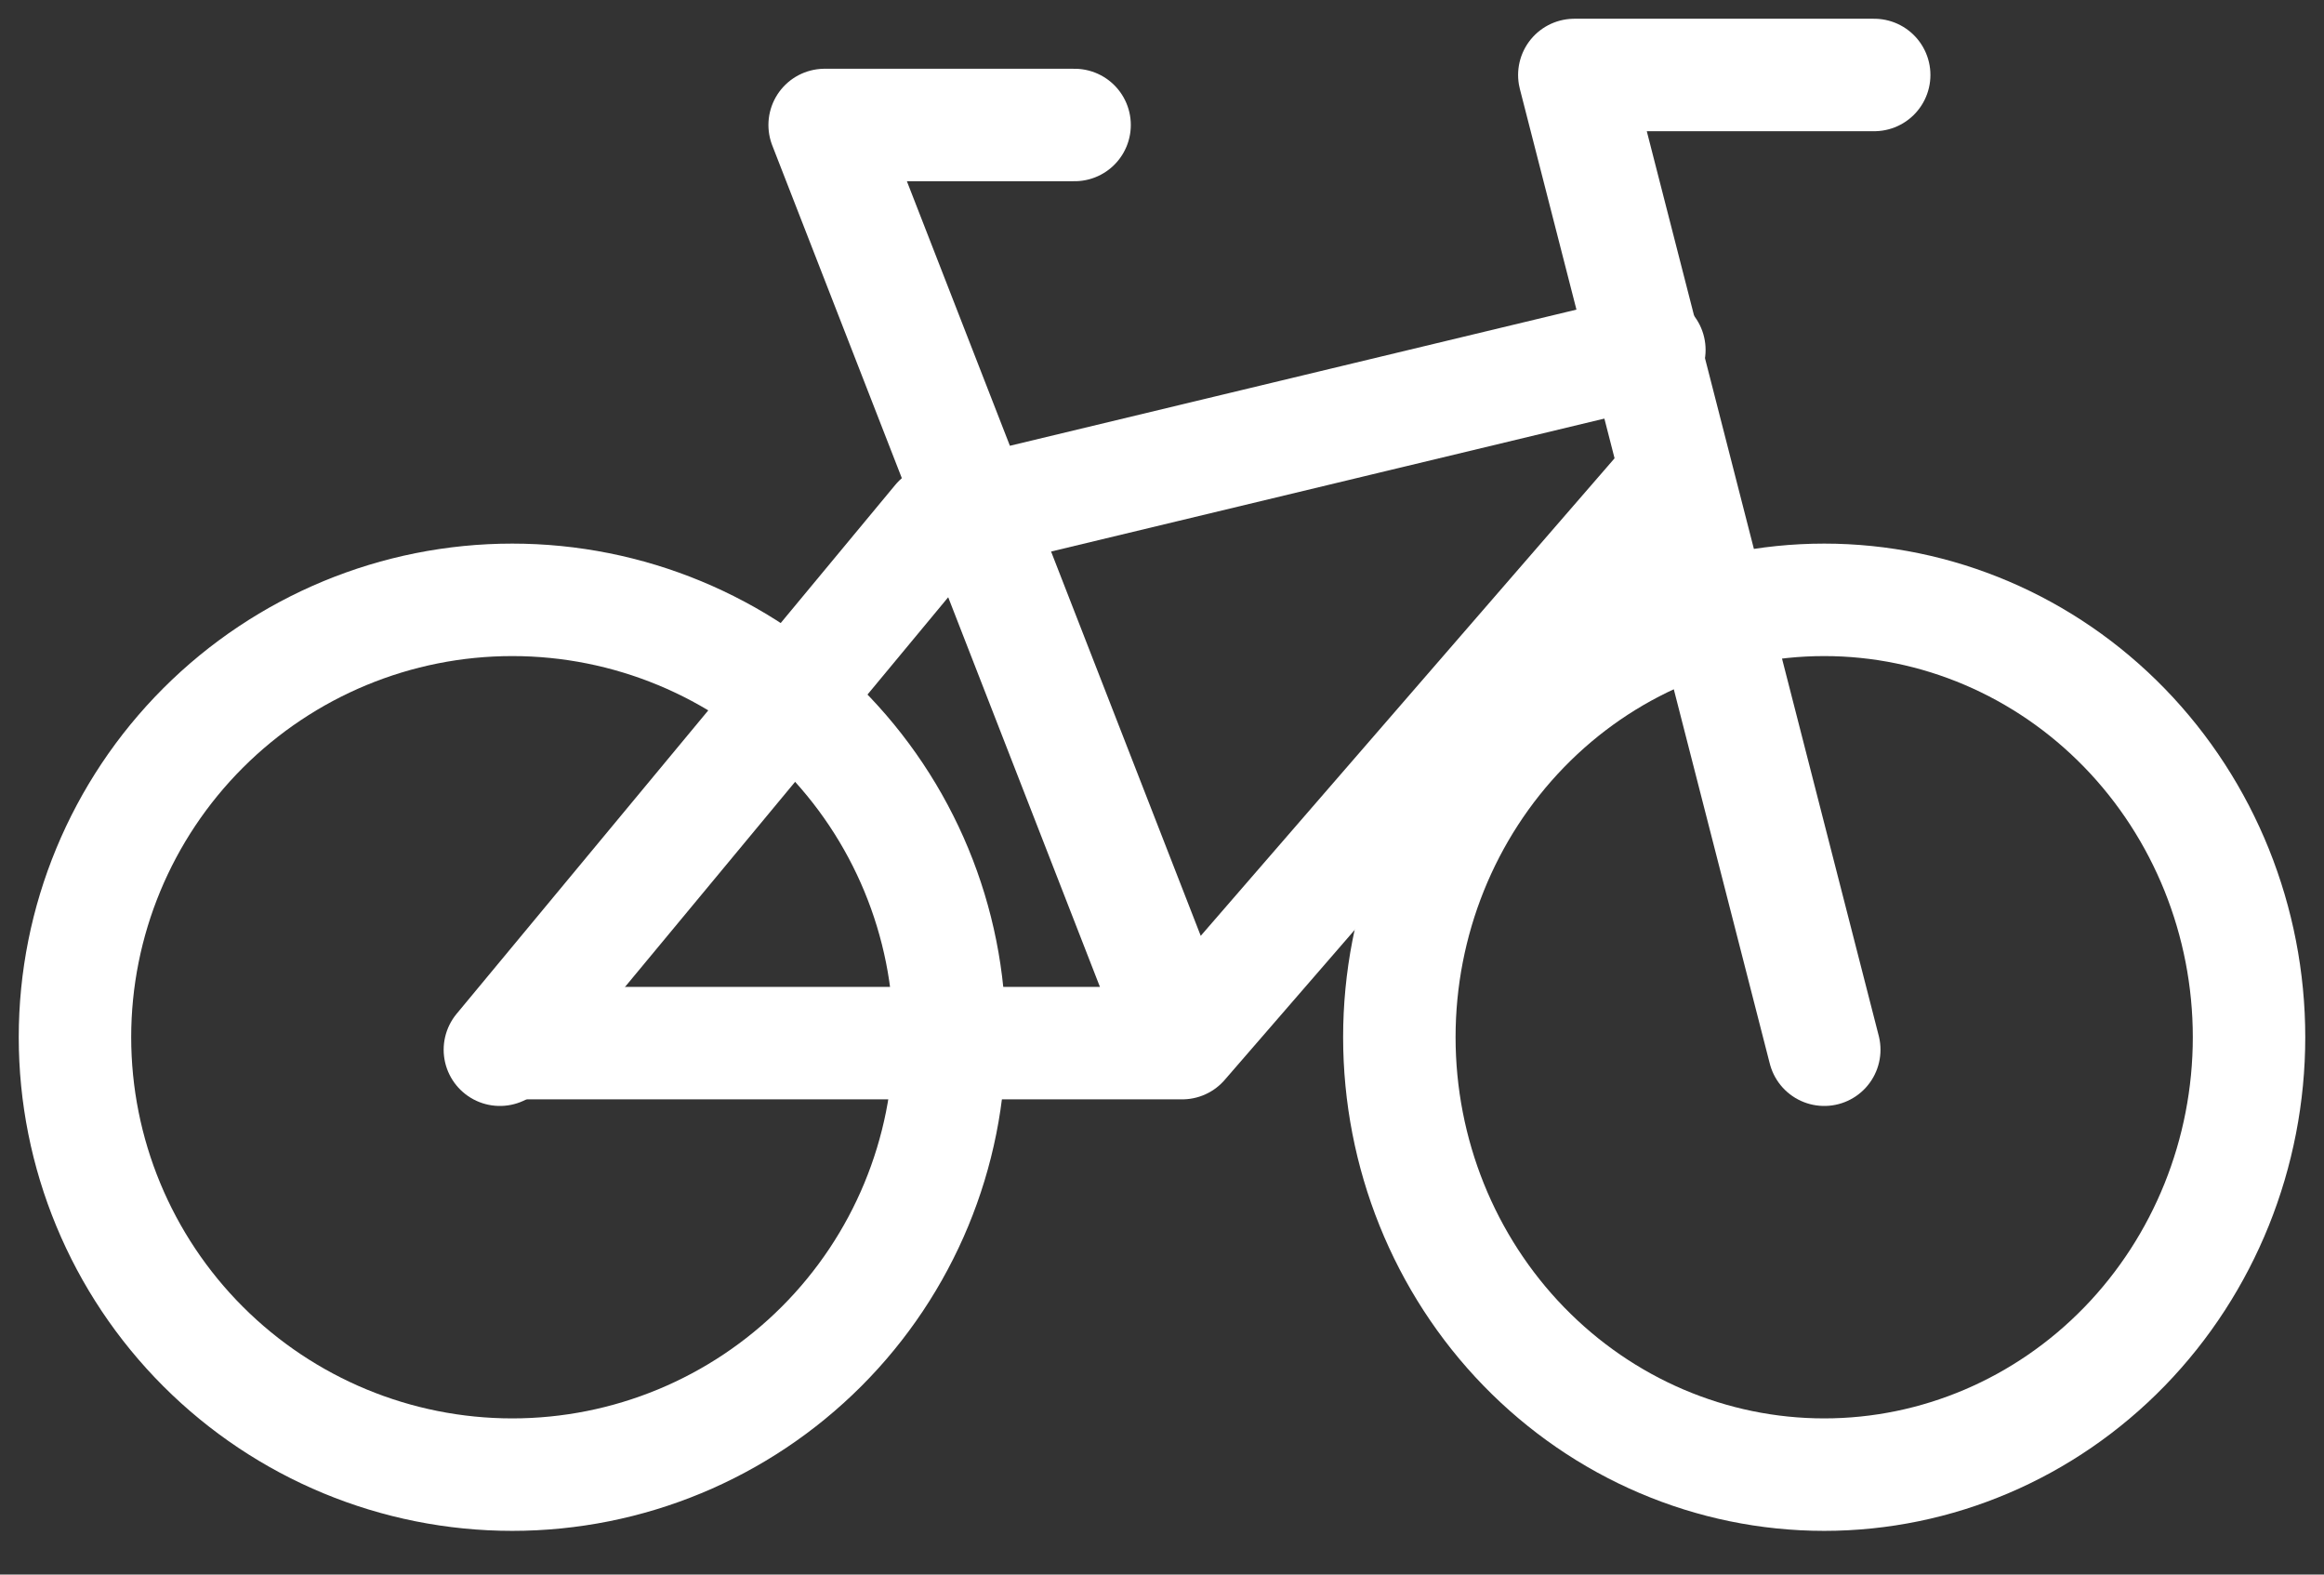
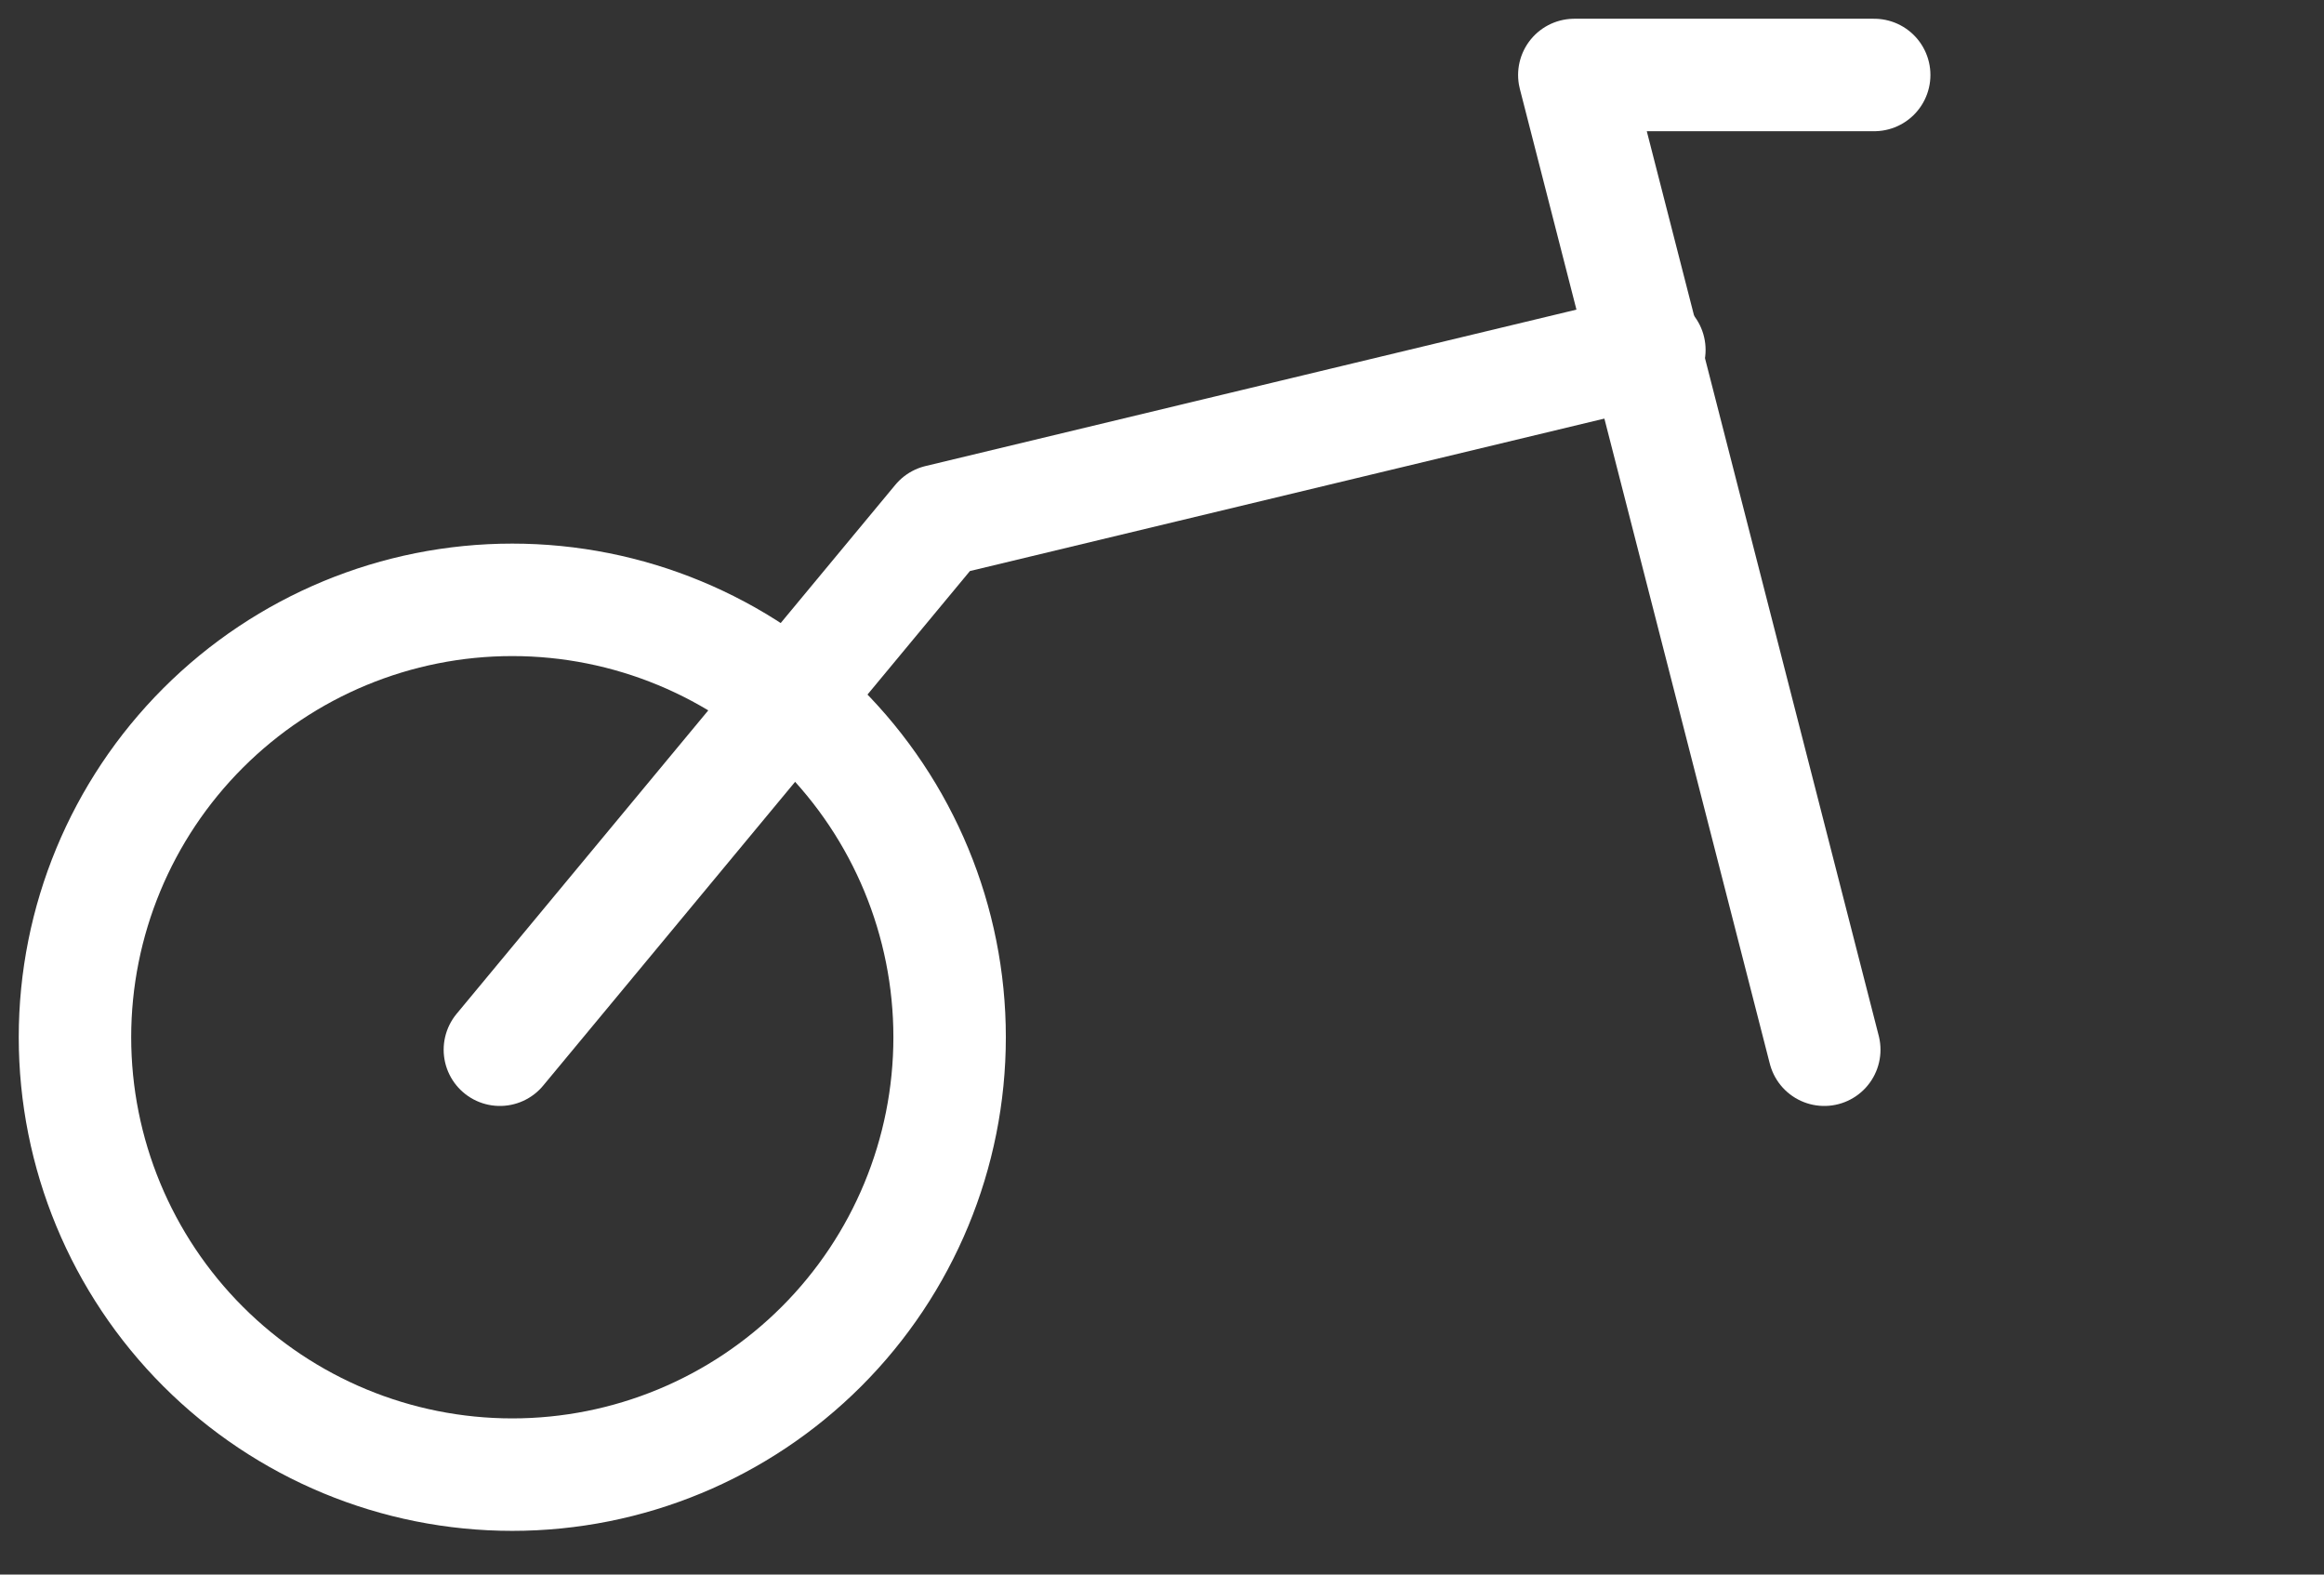
<svg xmlns="http://www.w3.org/2000/svg" width="31" height="21" viewBox="0 0 31 21" fill="none">
  <rect x="0" y="0" width="31" height="21" fill="#333333" stroke="none" />
-   <path d="M18.666 13.833C18.666 15.381 19.263 16.864 20.326 17.958C21.389 19.052 22.83 19.667 24.333 19.667C25.836 19.667 27.277 19.052 28.34 17.958C29.402 16.864 30 15.381 30 13.833C30 12.286 29.402 10.803 28.34 9.709C27.277 8.615 25.836 8 24.333 8C22.83 8 21.389 8.615 20.326 9.709C19.263 10.803 18.666 12.286 18.666 13.833Z" stroke="white" stroke-width="1.5" stroke-linecap="round" stroke-linejoin="round" />
  <path d="M1 13.833C1 15.381 1.615 16.864 2.709 17.958C3.803 19.052 5.286 19.667 6.833 19.667C8.381 19.667 9.864 19.052 10.958 17.958C12.052 16.864 12.667 15.381 12.667 13.833C12.667 12.286 12.052 10.803 10.958 9.709C9.864 8.615 8.381 8 6.833 8C5.286 8 3.803 8.615 2.709 9.709C1.615 10.803 1 12.286 1 13.833Z" stroke="white" stroke-width="1.5" stroke-linecap="round" stroke-linejoin="round" />
  <path d="M24.334 14L21 1H25" stroke="white" stroke-width="1.5" stroke-linecap="round" stroke-linejoin="round" />
  <path d="M22.001 4.667L12.52 6.945L6.668 14" stroke="white" stroke-width="1.5" stroke-linecap="round" stroke-linejoin="round" />
-   <path d="M15.769 13.912L11 1.667H14.334M15.769 13.912H6.908M15.769 13.912L22.169 6.528" stroke="white" stroke-width="1.5" stroke-linecap="round" stroke-linejoin="round" />
</svg>